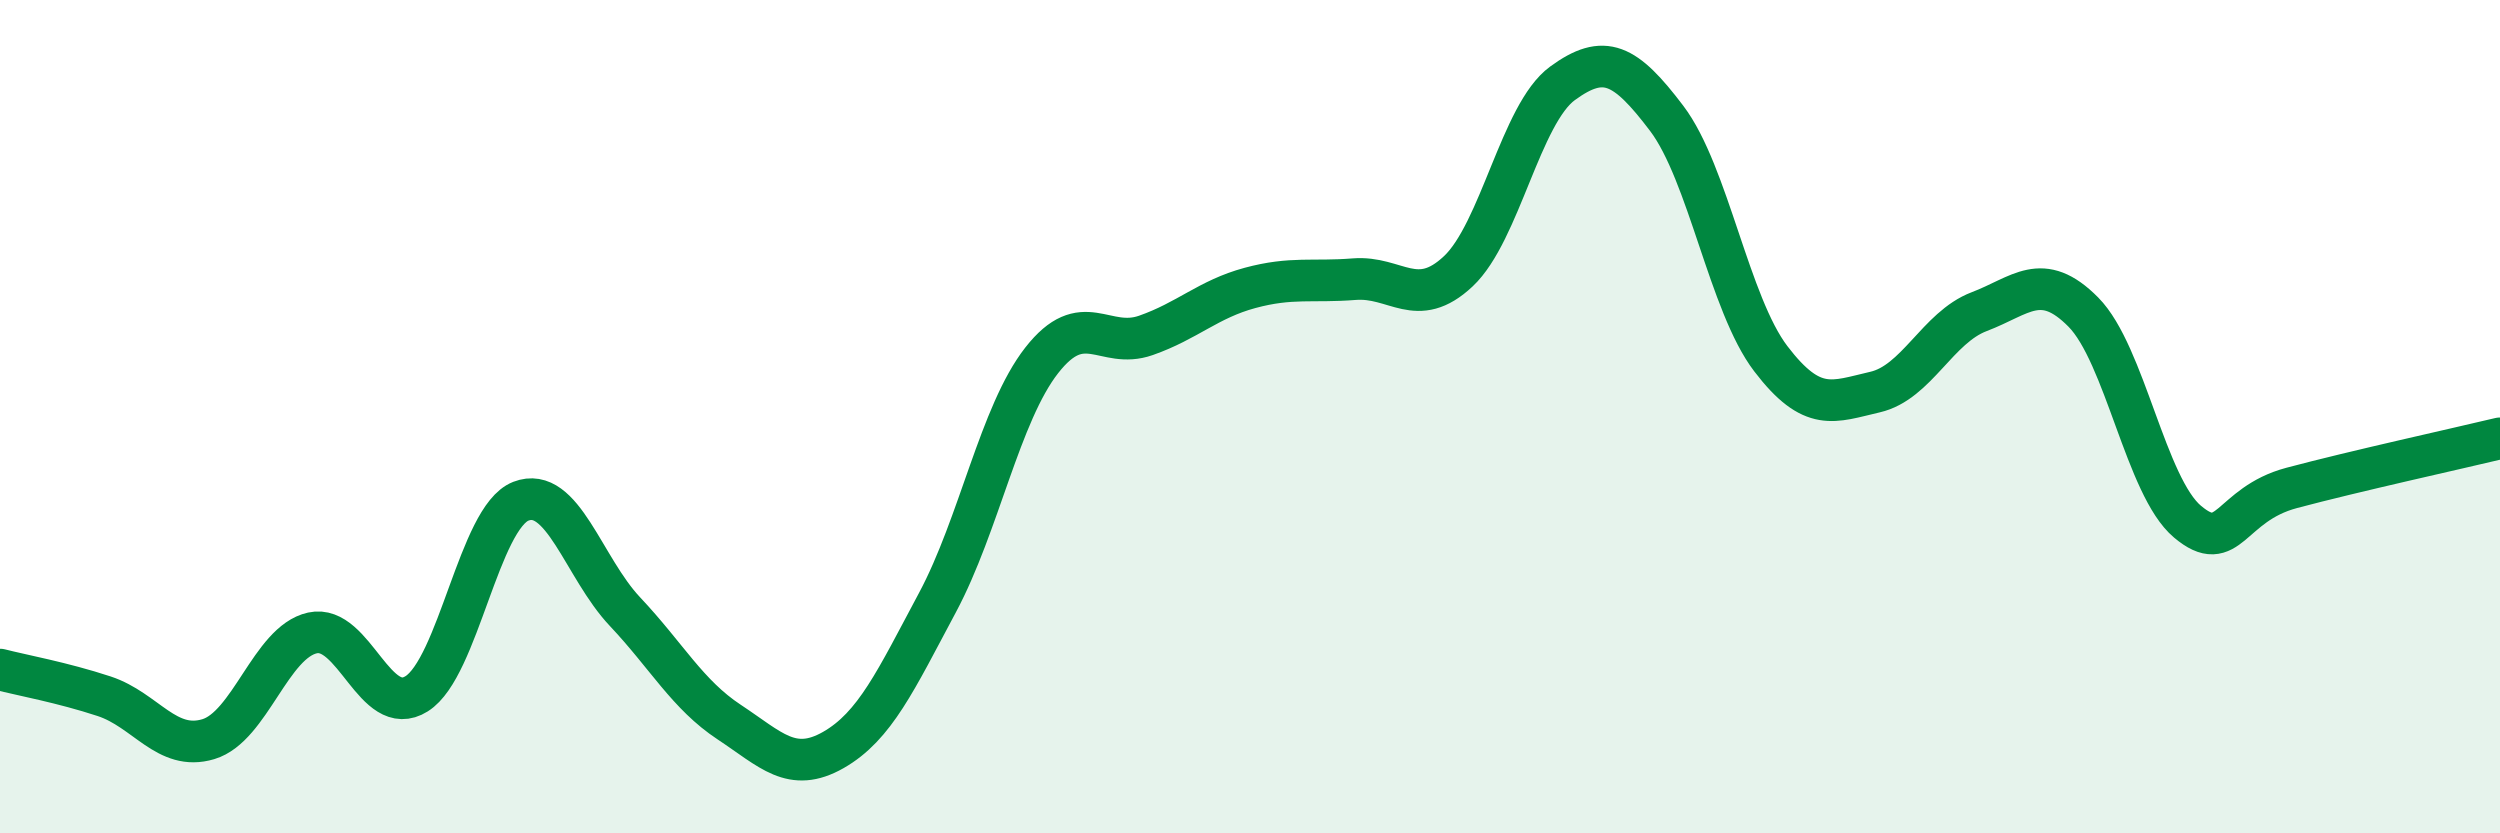
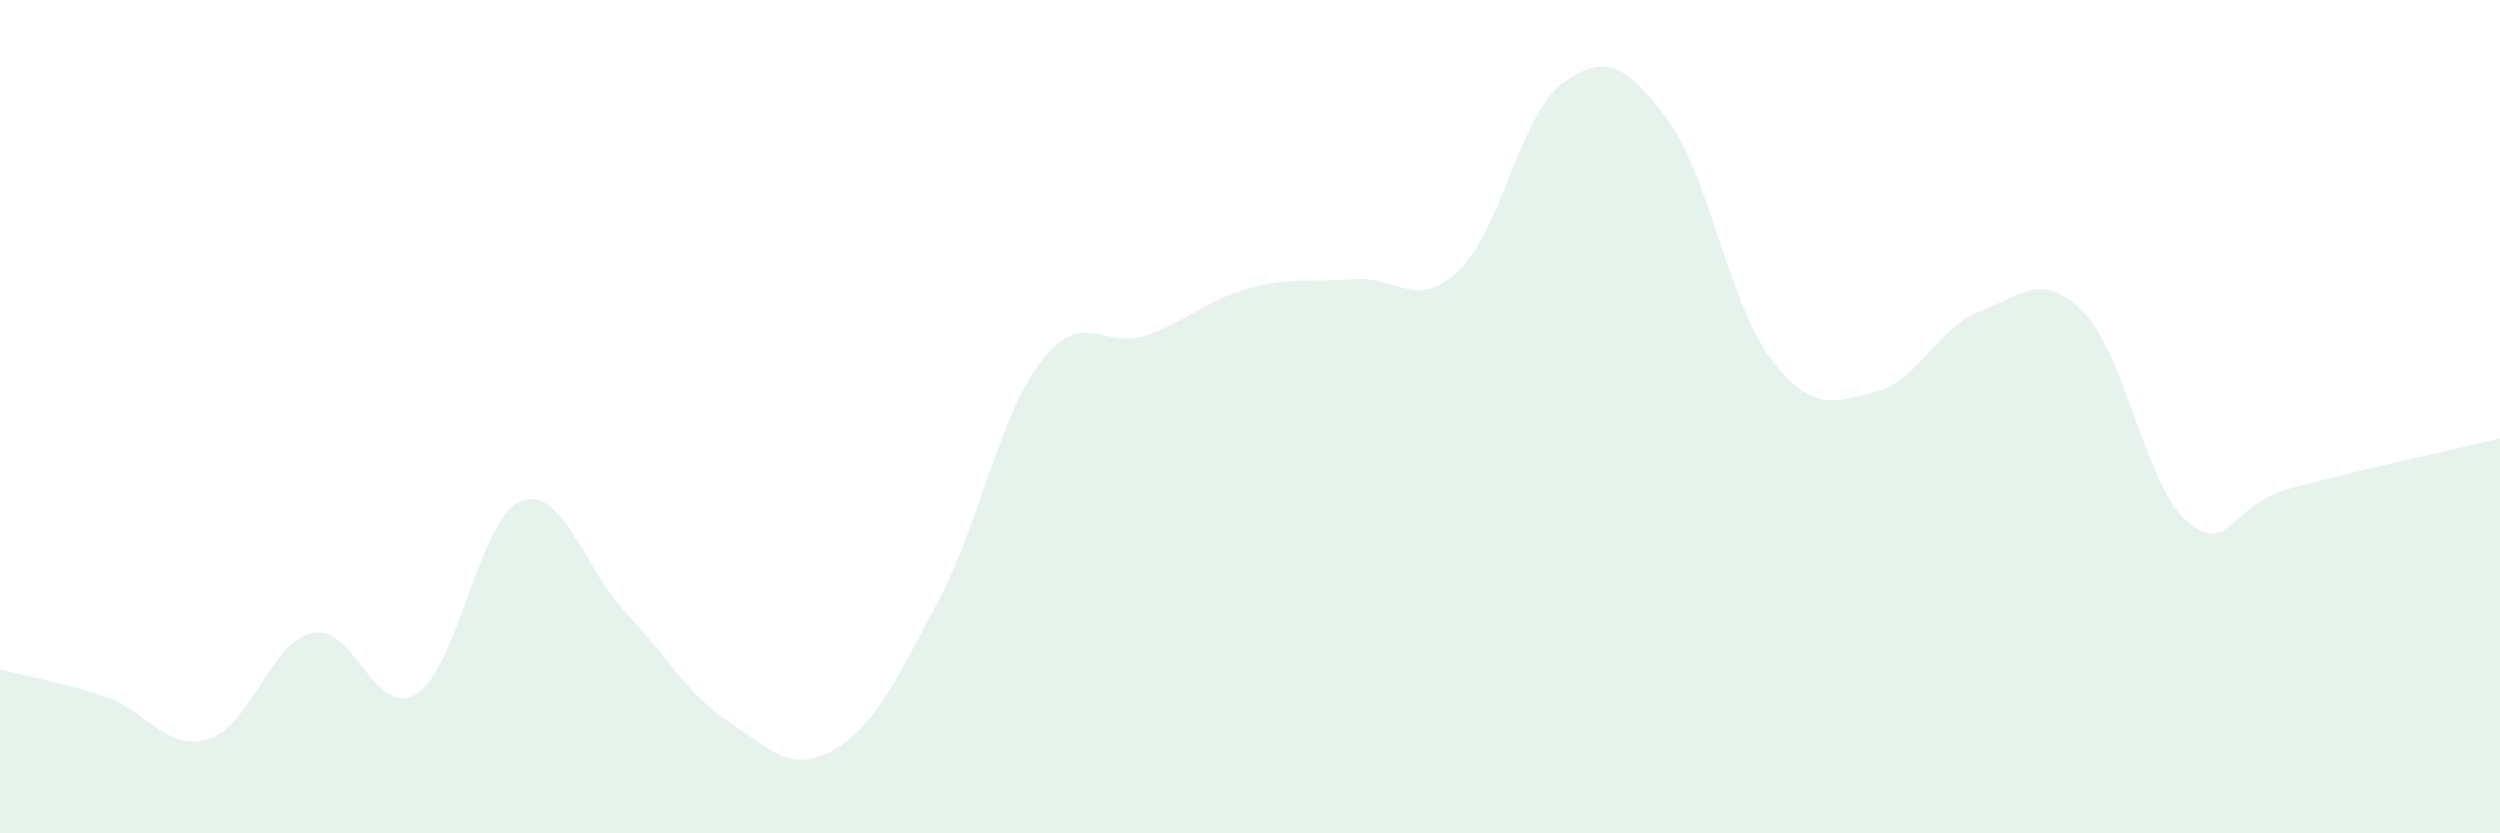
<svg xmlns="http://www.w3.org/2000/svg" width="60" height="20" viewBox="0 0 60 20">
  <path d="M 0,16.07 C 0.5,16.2 1.5,16.38 2.5,16.71 C 3.5,17.04 4,18.04 5,17.74 C 6,17.44 6.5,15.41 7.5,15.19 C 8.5,14.97 9,17.28 10,16.65 C 11,16.02 11.5,12.42 12.5,12.03 C 13.5,11.64 14,13.62 15,14.68 C 16,15.74 16.5,16.67 17.5,17.33 C 18.5,17.99 19,18.57 20,18 C 21,17.43 21.5,16.33 22.5,14.46 C 23.5,12.59 24,9.93 25,8.65 C 26,7.37 26.5,8.4 27.5,8.05 C 28.5,7.7 29,7.18 30,6.91 C 31,6.64 31.5,6.78 32.5,6.7 C 33.5,6.62 34,7.45 35,6.51 C 36,5.57 36.5,2.73 37.5,2 C 38.5,1.27 39,1.52 40,2.84 C 41,4.16 41.5,7.3 42.5,8.61 C 43.5,9.92 44,9.64 45,9.41 C 46,9.18 46.5,7.86 47.5,7.48 C 48.5,7.1 49,6.48 50,7.49 C 51,8.5 51.5,11.68 52.5,12.52 C 53.5,13.36 53.5,12.11 55,11.71 C 56.5,11.31 59,10.76 60,10.52L60 20L0 20Z" fill="#008740" opacity="0.1" stroke-linecap="round" stroke-linejoin="round" />
-   <path d="M 0,16.07 C 0.5,16.2 1.5,16.38 2.5,16.71 C 3.5,17.04 4,18.04 5,17.74 C 6,17.44 6.5,15.41 7.5,15.19 C 8.5,14.97 9,17.28 10,16.65 C 11,16.02 11.5,12.42 12.5,12.03 C 13.5,11.64 14,13.62 15,14.68 C 16,15.74 16.5,16.67 17.5,17.33 C 18.5,17.99 19,18.57 20,18 C 21,17.43 21.5,16.33 22.5,14.46 C 23.5,12.59 24,9.93 25,8.65 C 26,7.37 26.5,8.4 27.5,8.05 C 28.5,7.7 29,7.18 30,6.91 C 31,6.64 31.5,6.78 32.5,6.7 C 33.5,6.62 34,7.45 35,6.51 C 36,5.57 36.5,2.73 37.5,2 C 38.5,1.27 39,1.52 40,2.84 C 41,4.16 41.5,7.3 42.5,8.61 C 43.5,9.92 44,9.64 45,9.41 C 46,9.18 46.5,7.86 47.5,7.48 C 48.5,7.1 49,6.48 50,7.49 C 51,8.5 51.5,11.68 52.5,12.52 C 53.5,13.36 53.5,12.11 55,11.71 C 56.5,11.31 59,10.76 60,10.52" stroke="#008740" stroke-width="1" fill="none" stroke-linecap="round" stroke-linejoin="round" />
</svg>